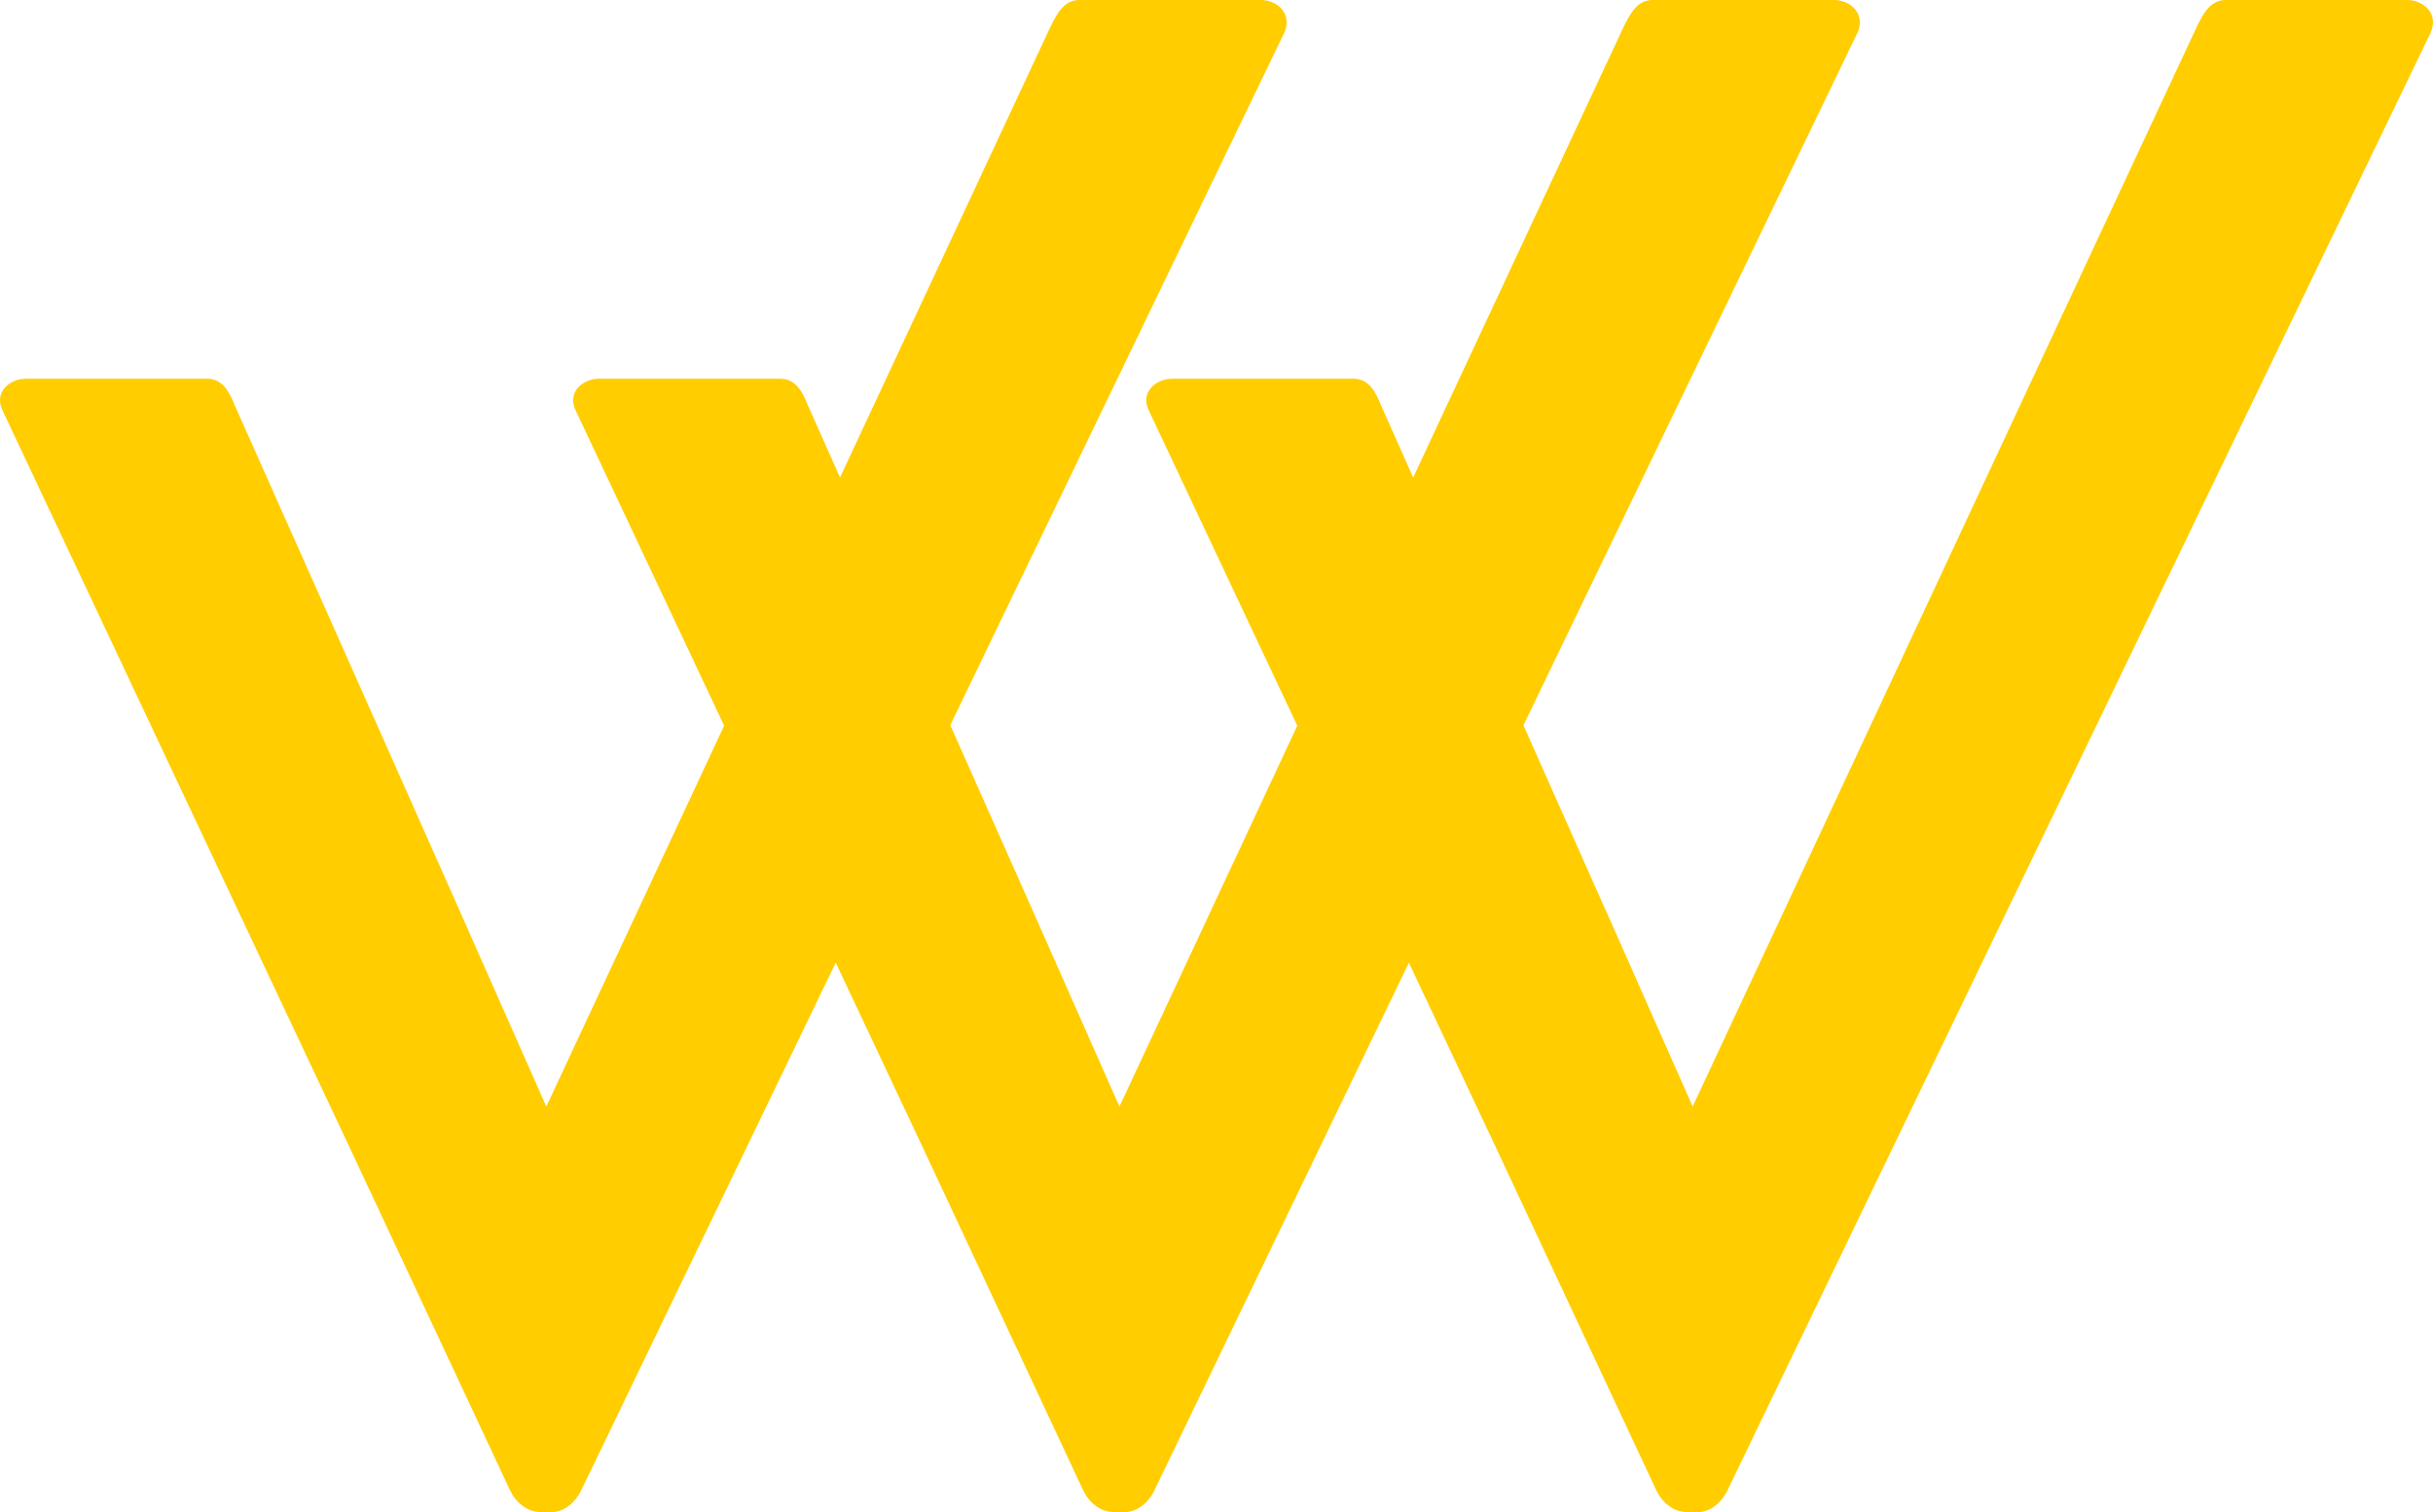
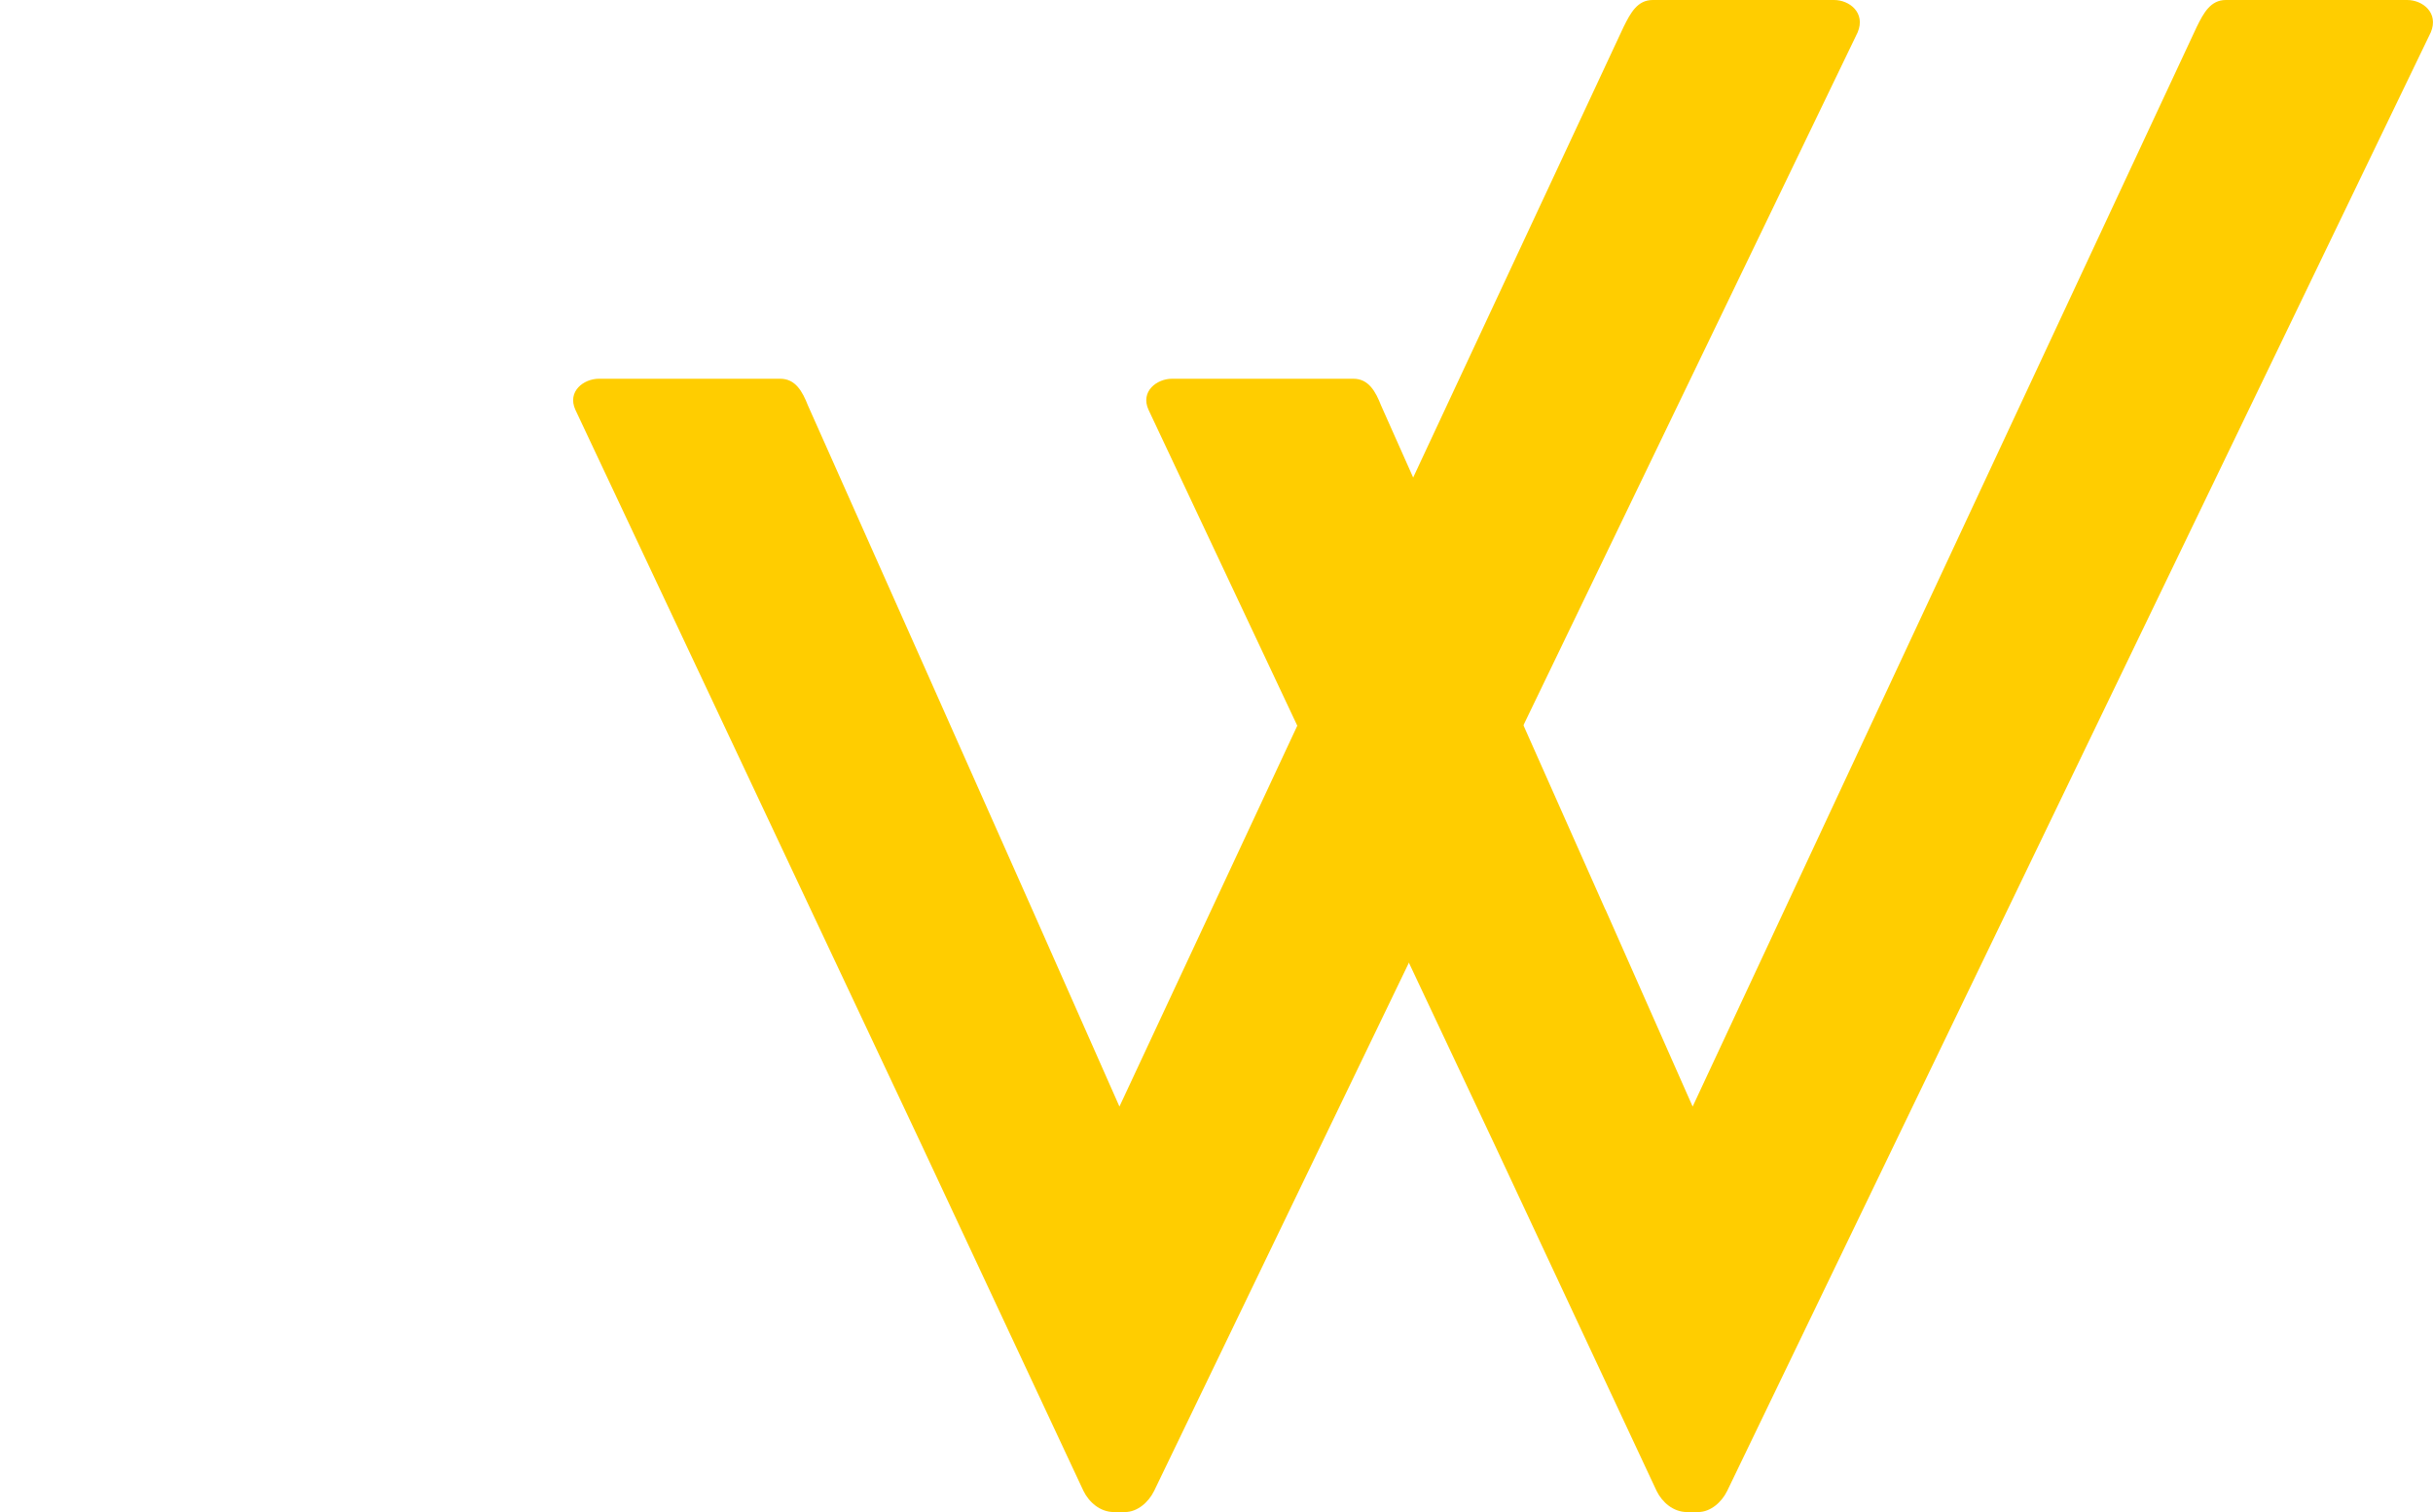
<svg xmlns="http://www.w3.org/2000/svg" width="37" height="23" viewBox="0 0 37 23" fill="none">
  <g clip-path="url(#clip0_1713_1784)">
-     <path d="M6.982 13.835L8.308 16.832L15.975 0.407C16.081 0.193 16.186 0 16.417 0H19.176C19.407 0 19.66 0.193 19.533 0.493L8.834 22.679C8.75 22.85 8.582 23 8.392 23H8.224C8.014 23 7.845 22.85 7.761 22.679L5.297 17.411L3.613 13.835L0.034 6.233C-0.093 5.954 0.16 5.761 0.391 5.761H3.149C3.381 5.761 3.487 5.954 3.571 6.168L5.297 10.044L6.982 13.835Z" fill="#FFCD00" />
    <path d="M15.698 13.835L17.024 16.832L24.692 0.407C24.798 0.193 24.903 0 25.134 0H27.892C28.124 0 28.376 0.193 28.25 0.493L17.551 22.679C17.467 22.85 17.298 23 17.108 23H16.94C16.73 23 16.561 22.85 16.477 22.679L14.013 17.411L12.329 13.835L8.75 6.233C8.623 5.954 8.876 5.761 9.108 5.761H11.865C12.097 5.761 12.203 5.954 12.287 6.168L14.013 10.044L15.698 13.835H15.698Z" fill="#FFCD00" />
    <path d="M24.415 13.835L25.741 16.832L33.408 0.407C33.513 0.193 33.619 0 33.85 0H36.608C36.84 0 37.092 0.193 36.966 0.493L26.266 22.679C26.182 22.85 26.014 23 25.824 23H25.656C25.445 23 25.277 22.85 25.193 22.679L22.729 17.411L21.045 13.835L17.466 6.233C17.339 5.954 17.592 5.761 17.824 5.761H20.581C20.813 5.761 20.919 5.954 21.003 6.168L22.729 10.044L24.413 13.835H24.415Z" fill="#FFCD00" />
  </g>
  <defs>
    <clipPath id="clip0_1713_1784">
      <rect width="37" height="23" fill="white" />
    </clipPath>
  </defs>
</svg>